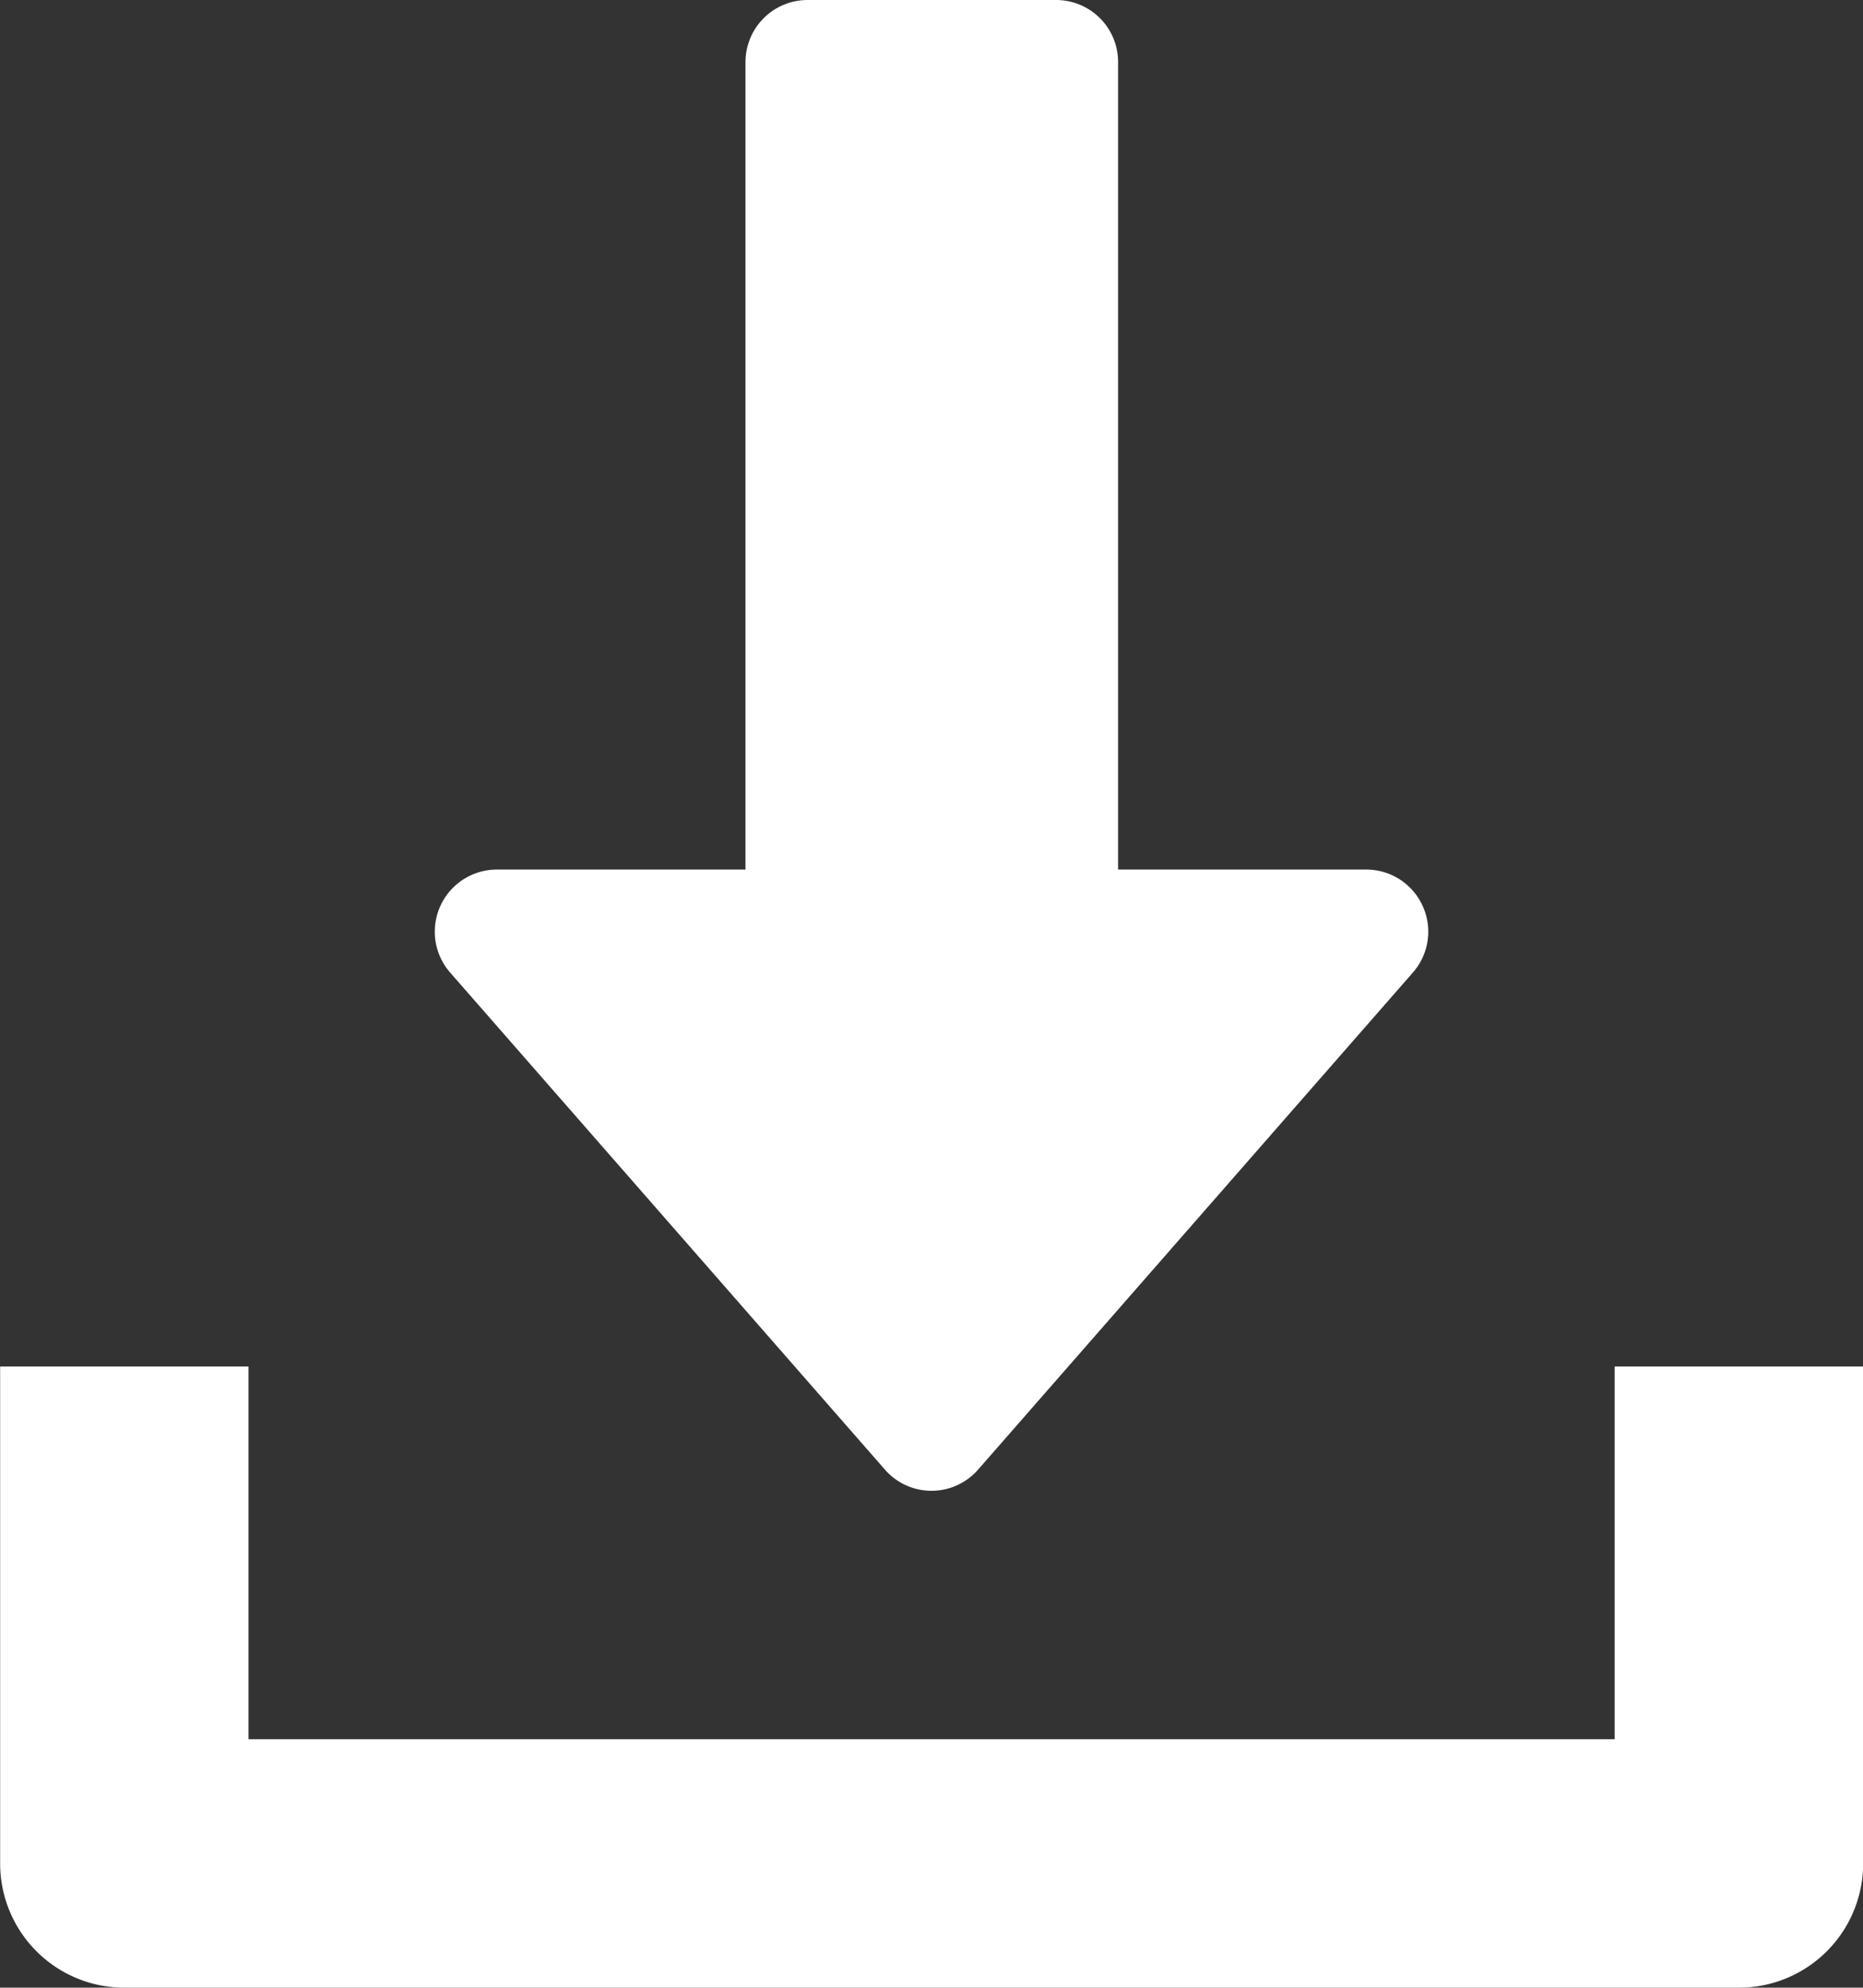
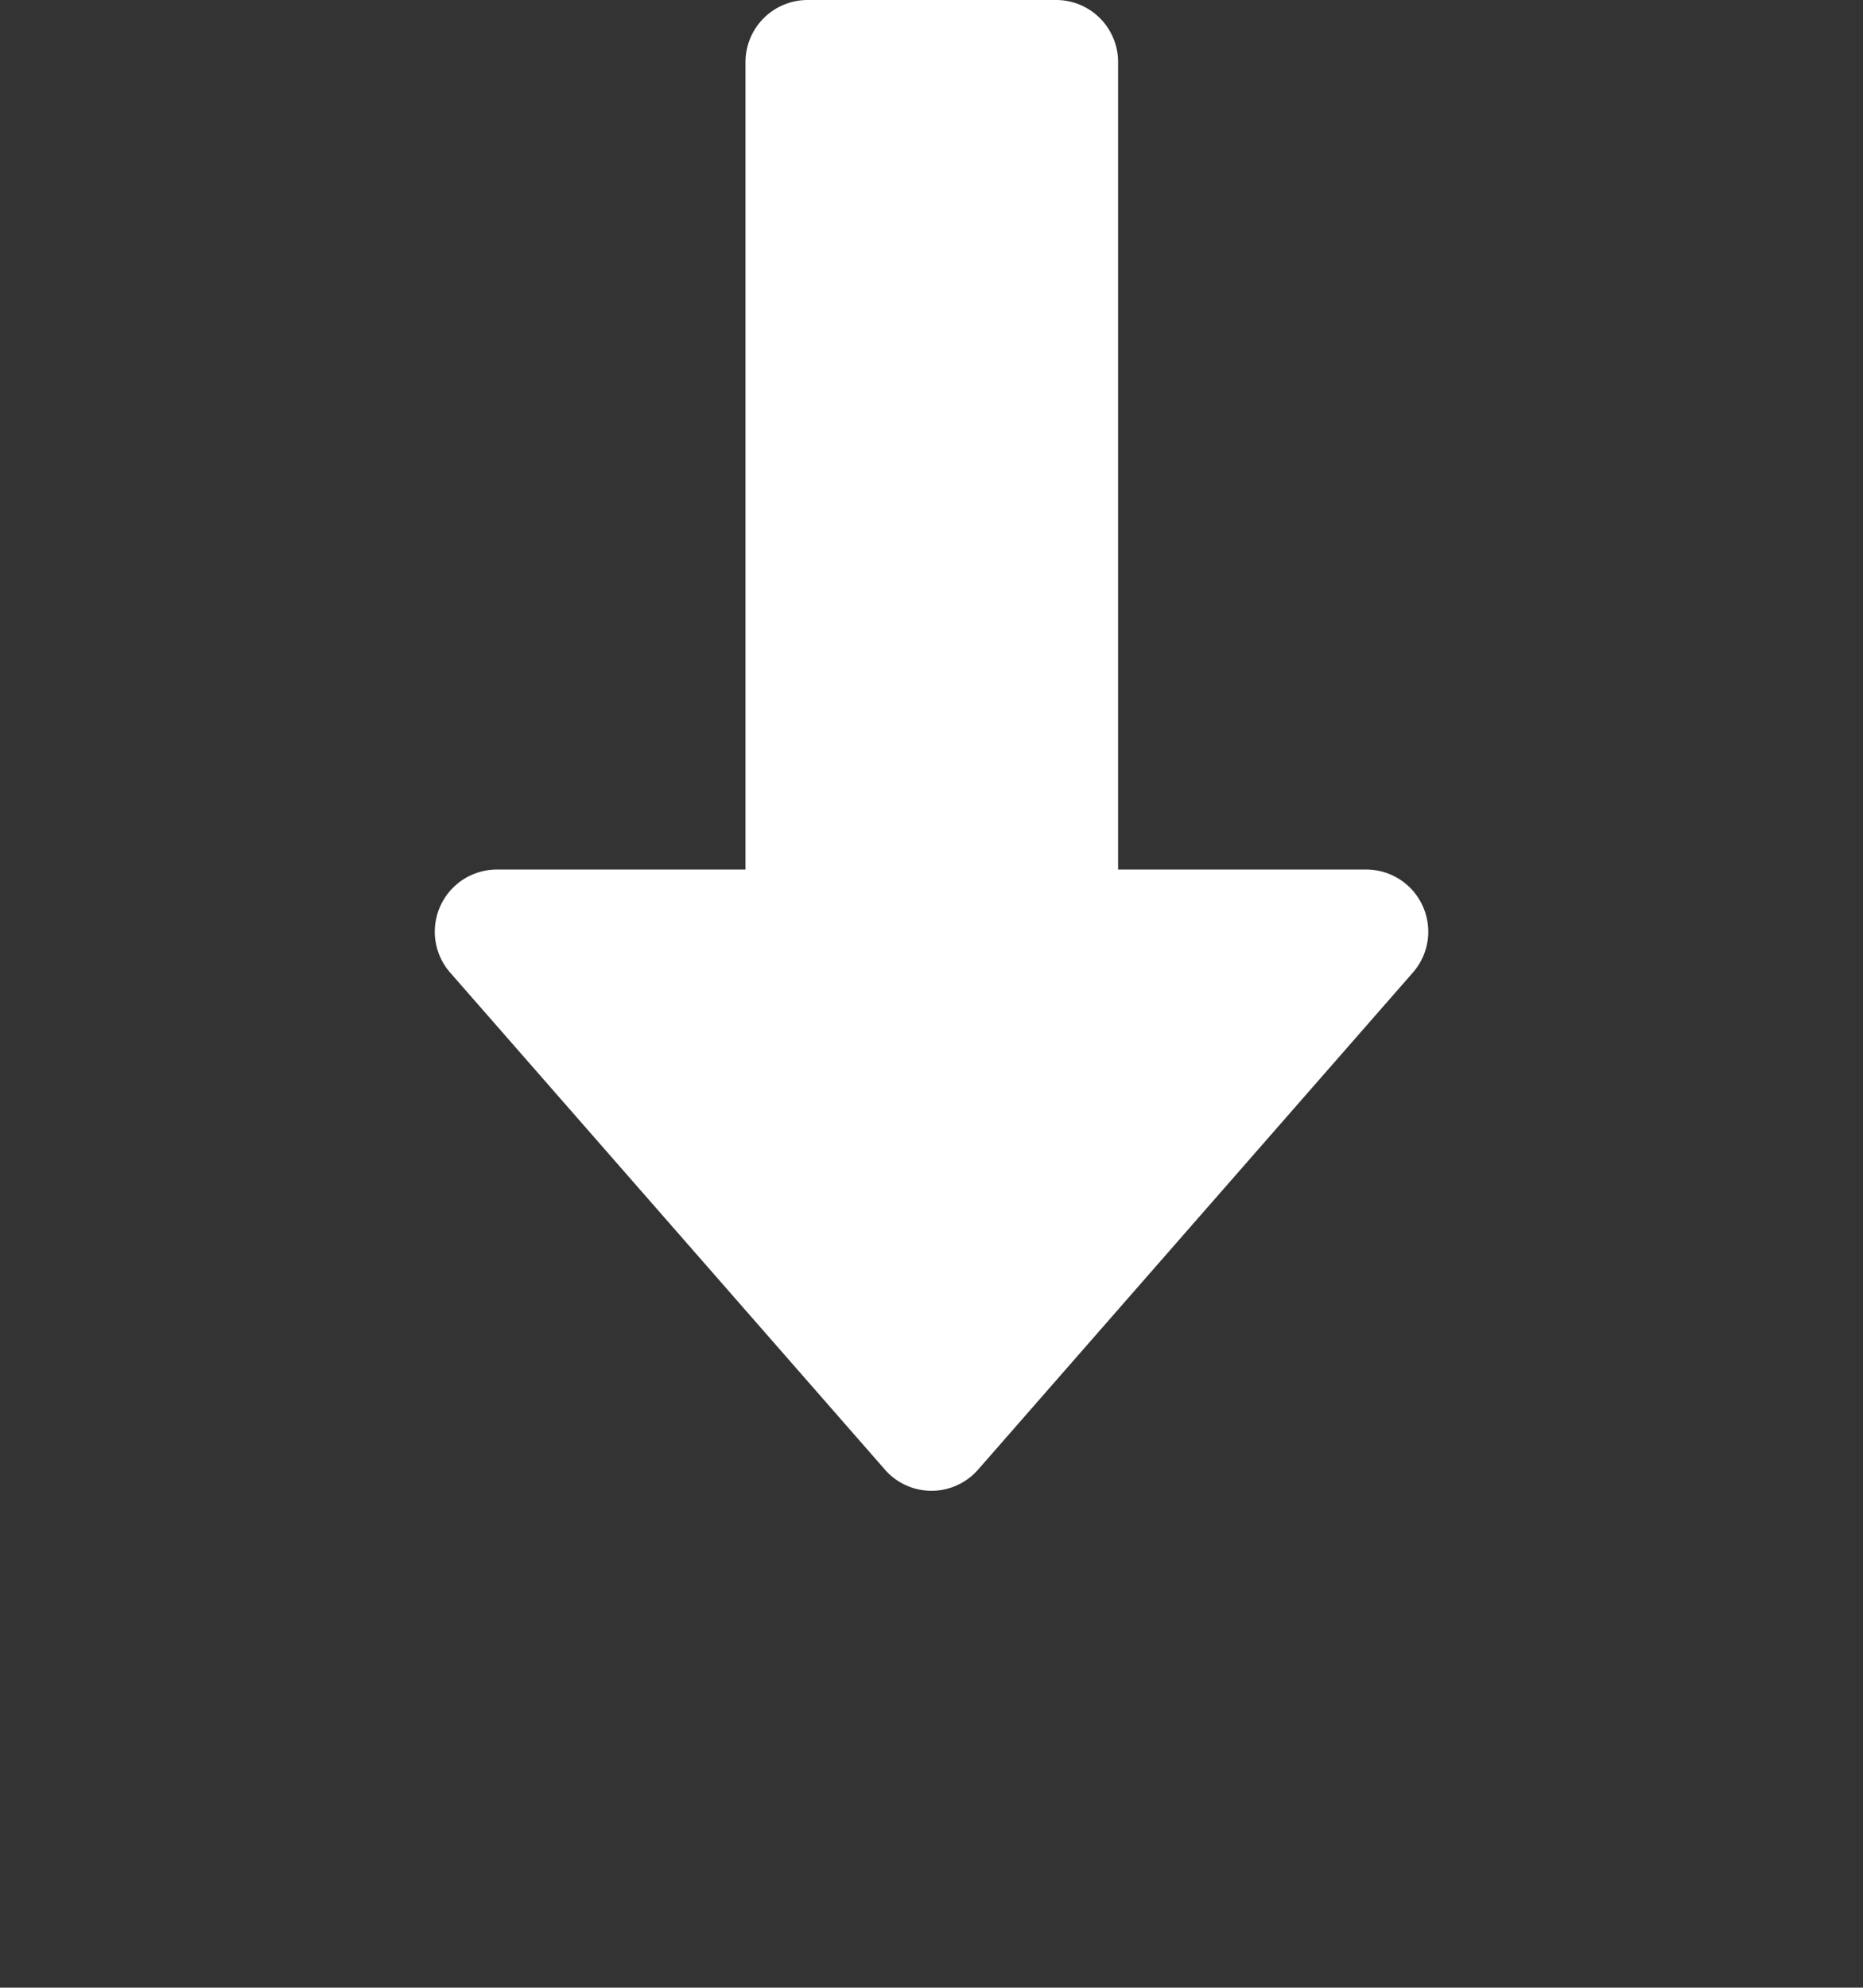
<svg xmlns="http://www.w3.org/2000/svg" width="12.955" height="13.818" viewBox="0 0 12.955 13.818">
  <rect x="0" y="0" width="12.955" height="13.818" fill="#333333" stroke="none" />
  <g id="Group_338" data-name="Group 338" transform="translate(-265.925 -739.349)">
    <g id="Group_18" data-name="Group 18" transform="translate(-313 -933)">
      <g id="Group_17" data-name="Group 17">
        <path id="Path_7" data-name="Path 7" d="M588.818,1678.647a.431.431,0,0,0-.393-.253H586.7v-5.613a.431.431,0,0,0-.432-.432h-1.727a.432.432,0,0,0-.432.432v5.613H582.38a.432.432,0,0,0-.325.716l3.023,3.455a.43.43,0,0,0,.649,0l3.023-3.455A.431.431,0,0,0,588.818,1678.647Z" fill="#fff" />
      </g>
    </g>
    <g id="Group_20" data-name="Group 20" transform="translate(-313 -933)">
      <g id="Group_19" data-name="Group 19">
-         <path id="Path_8" data-name="Path 8" d="M590.153,1681.849v2.591h-9.5v-2.591h-1.727v3.455a.863.863,0,0,0,.864.863h11.227a.863.863,0,0,0,.864-.863v-3.455Z" fill="#fff" />
-       </g>
+         </g>
    </g>
  </g>
</svg>